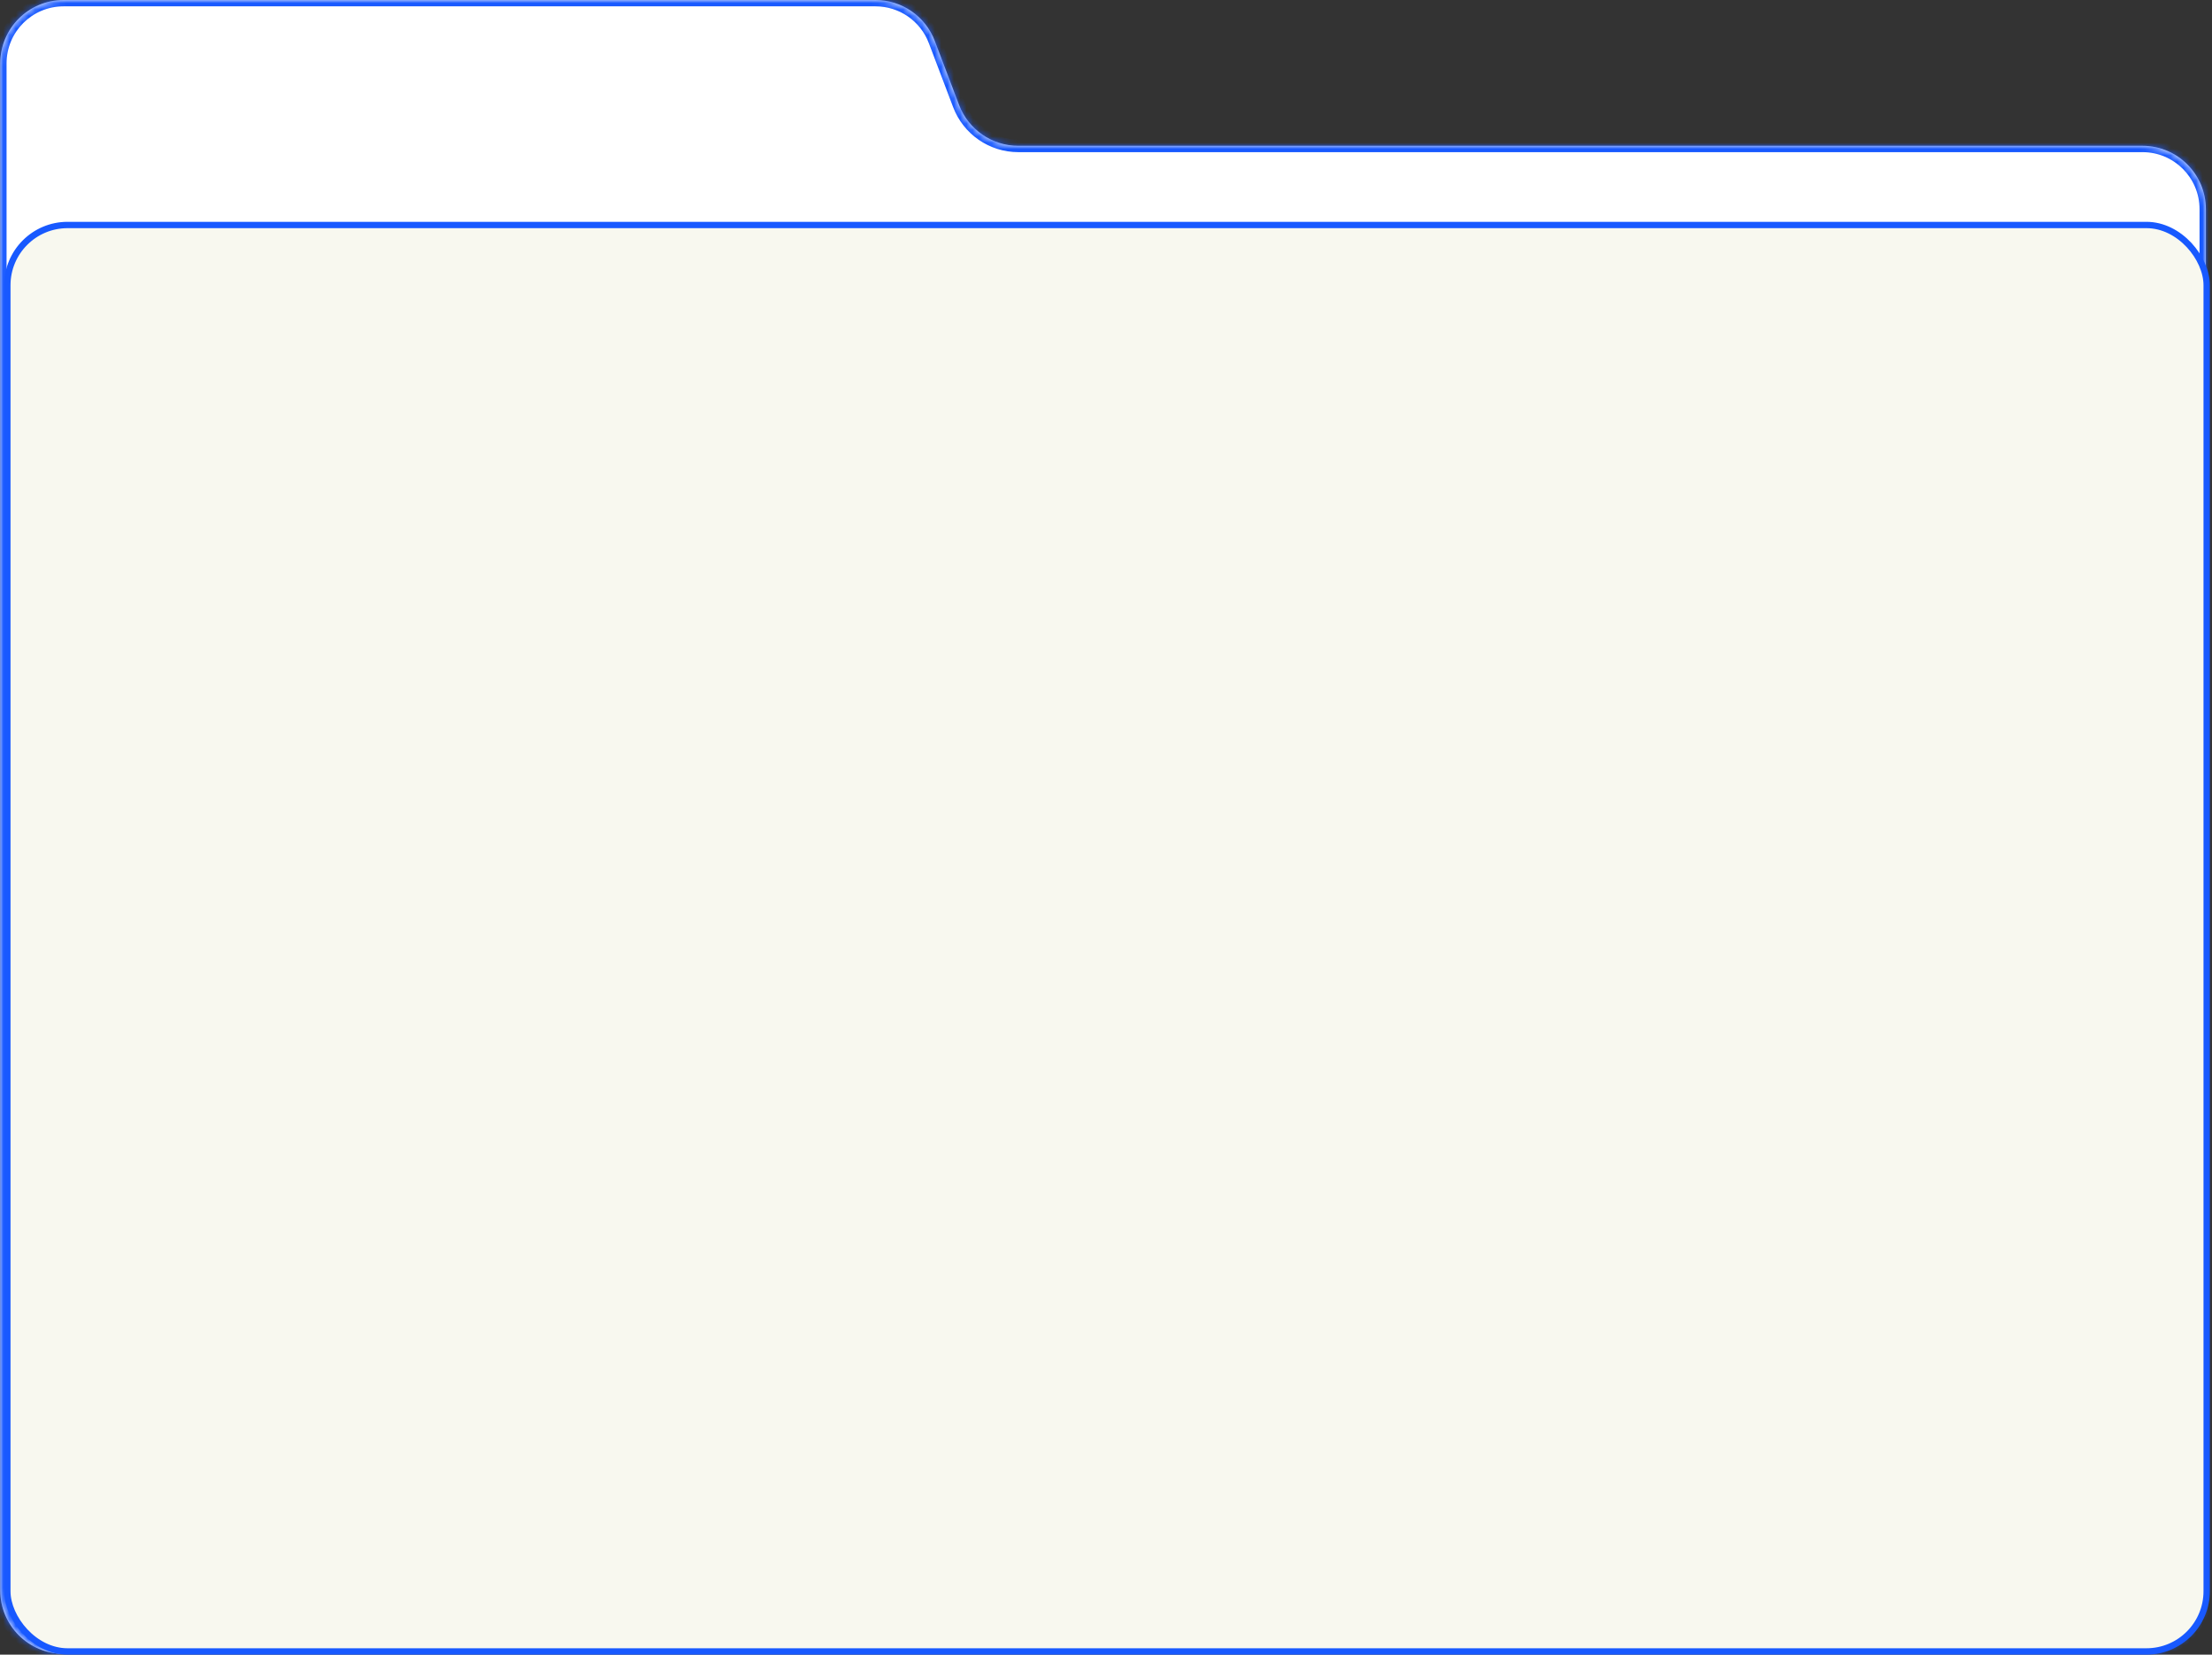
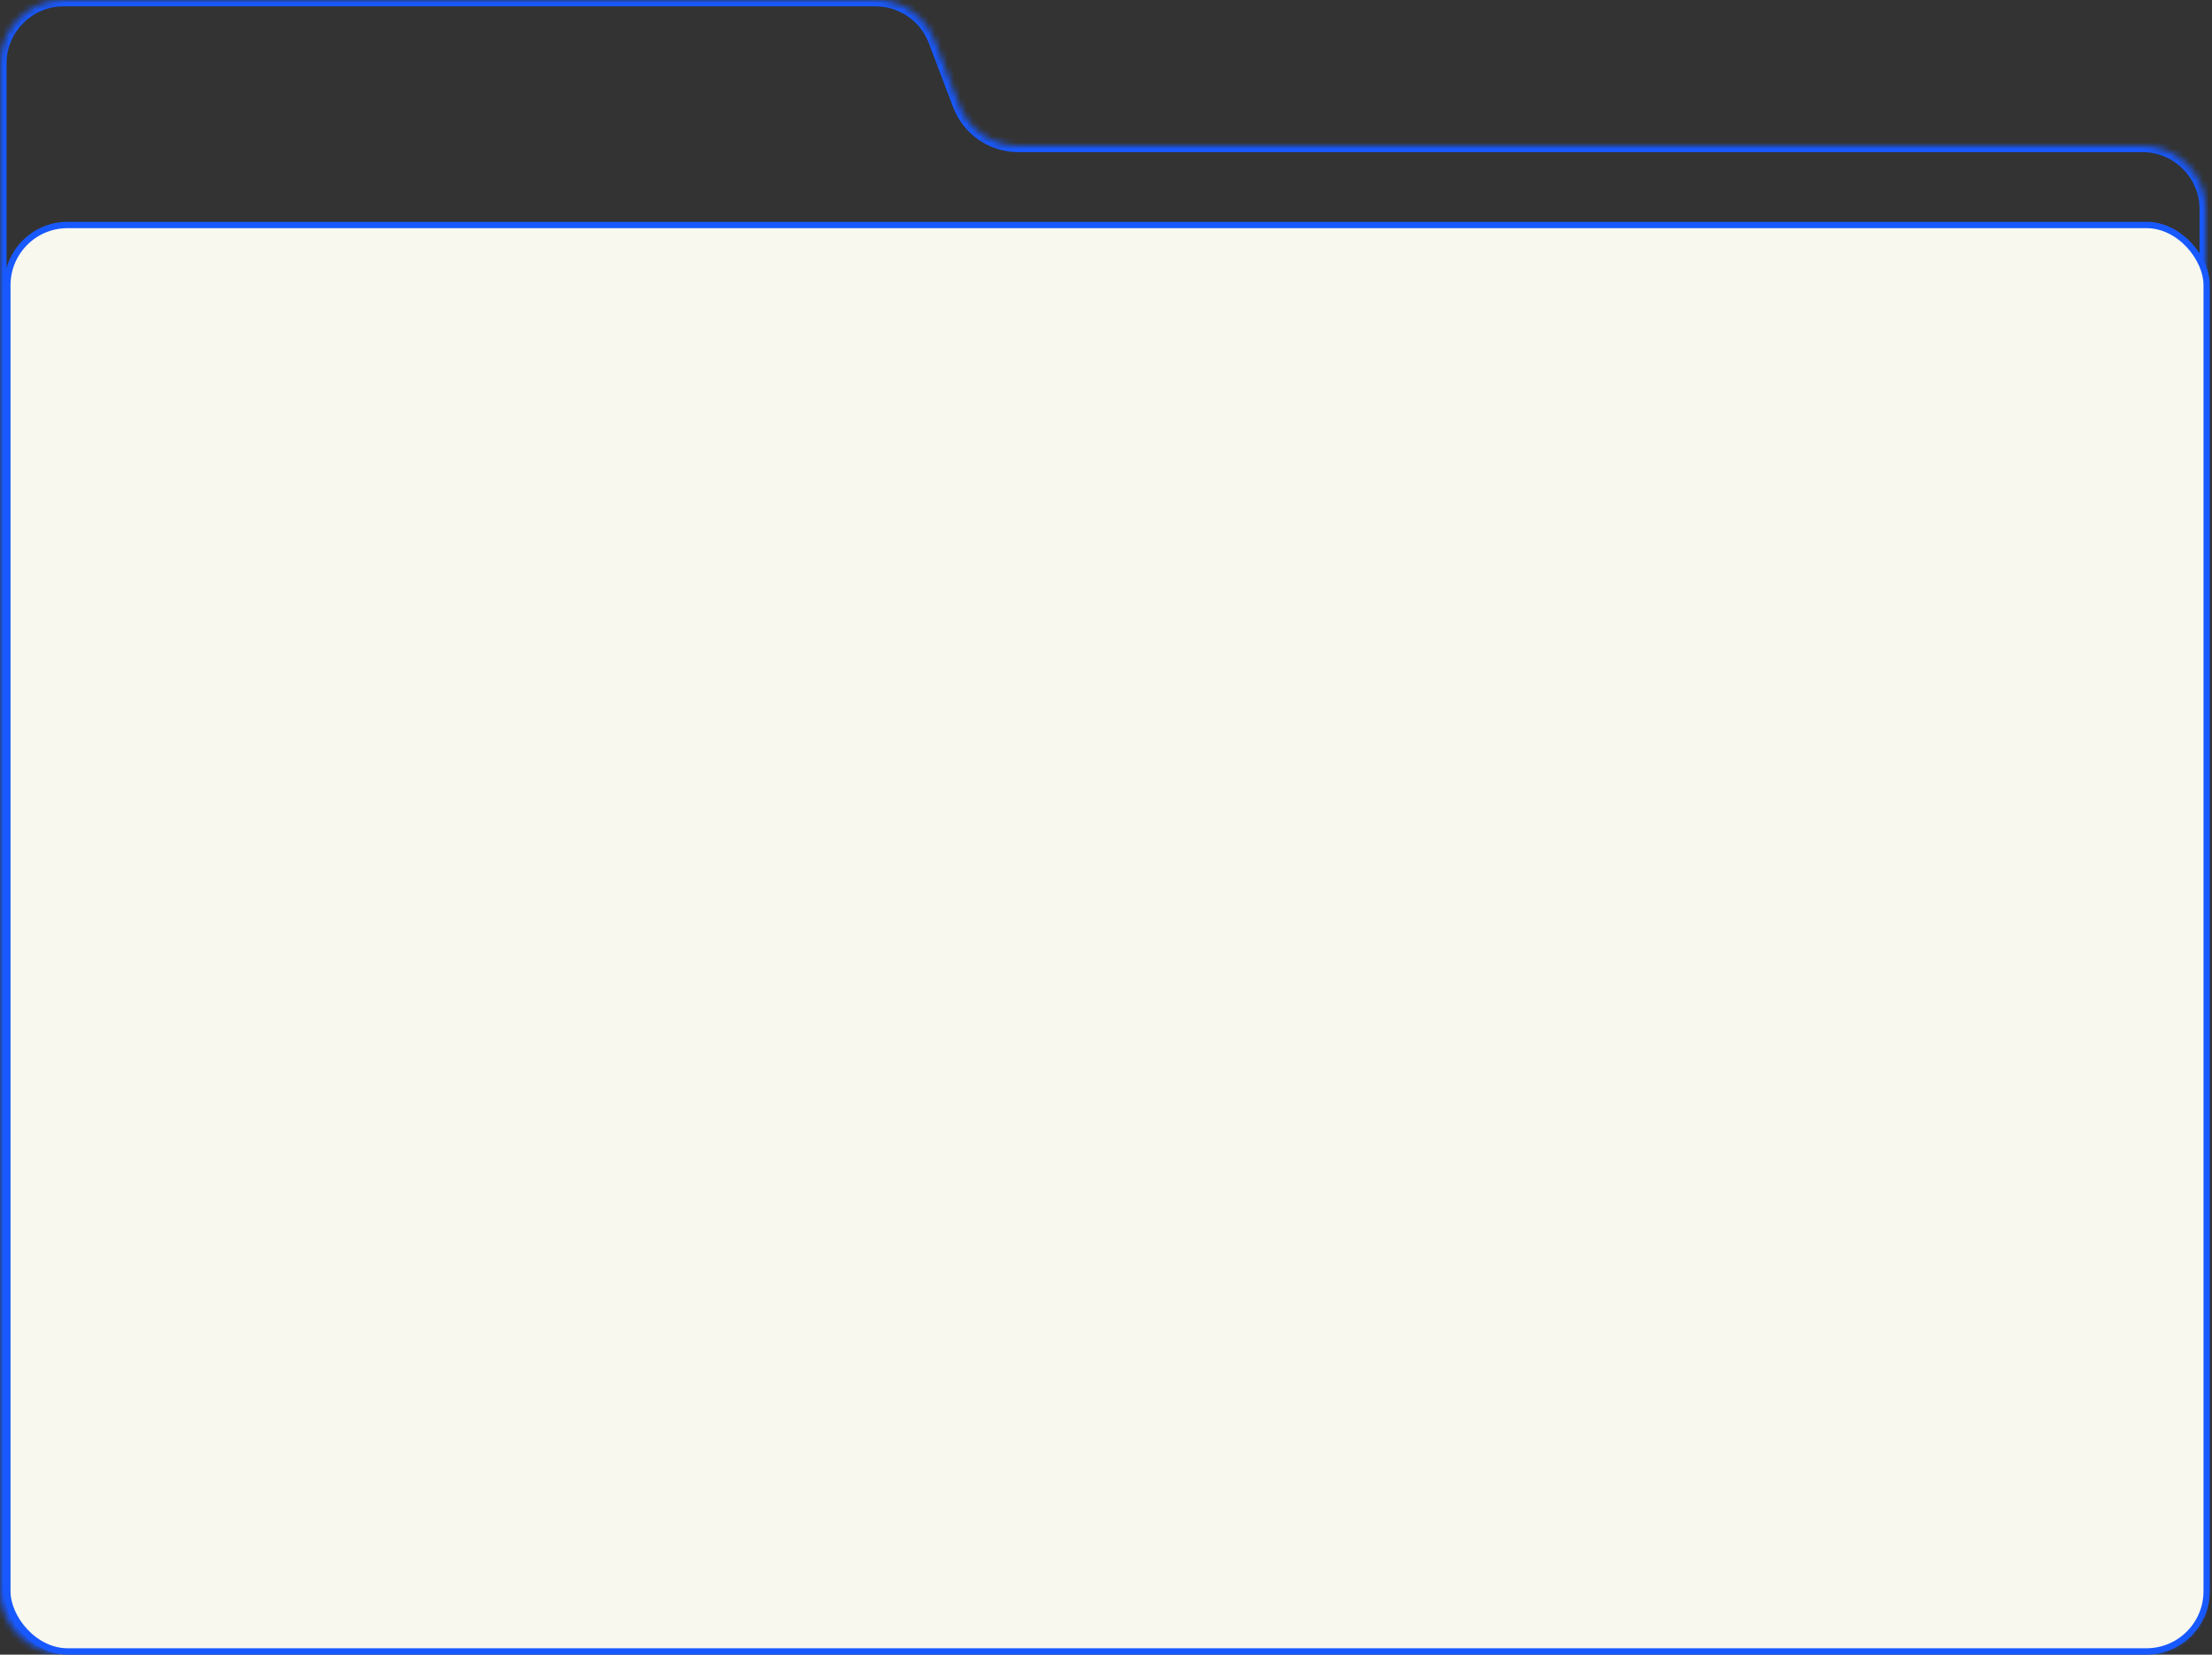
<svg xmlns="http://www.w3.org/2000/svg" width="349" height="261" viewBox="0 0 349 261" fill="none">
  <rect x="0" y="0" width="349" height="261" fill="#333333" stroke="none" />
  <mask id="path-1-inside-1_56_727" fill="white">
    <path fill-rule="evenodd" clip-rule="evenodd" d="M147.484 6.451C146.009 2.568 142.288 0 138.135 0L10.035 0C4.512 0 0.035 4.477 0.035 10L0.035 23L0.035 216L0.035 250.871C0.035 256.394 4.512 260.871 10.035 260.871H338.035C343.557 260.871 348.035 256.394 348.035 250.871V33C348.035 27.477 343.558 23 338.035 23L160.666 23C156.513 23 152.791 20.432 151.317 16.549L147.484 6.451Z" />
  </mask>
-   <path fill-rule="evenodd" clip-rule="evenodd" d="M147.484 6.451C146.009 2.568 142.288 0 138.135 0L10.035 0C4.512 0 0.035 4.477 0.035 10L0.035 23L0.035 216L0.035 250.871C0.035 256.394 4.512 260.871 10.035 260.871H338.035C343.557 260.871 348.035 256.394 348.035 250.871V33C348.035 27.477 343.558 23 338.035 23L160.666 23C156.513 23 152.791 20.432 151.317 16.549L147.484 6.451Z" fill="white" />
  <path d="M151.317 16.549L150.382 16.904L151.317 16.549ZM147.484 6.451L148.418 6.096L147.484 6.451ZM10.035 1L138.135 1V-1L10.035 -1V1ZM1.035 23V10H-0.965V23H1.035ZM1.035 216L1.035 23H-0.965L-0.965 216H1.035ZM1.035 250.871L1.035 216H-0.965L-0.965 250.871H1.035ZM338.035 259.871H10.035V261.871H338.035V259.871ZM347.035 33V250.871H349.035V33H347.035ZM160.666 24L338.035 24V22L160.666 22V24ZM146.549 6.806L150.382 16.904L152.252 16.194L148.418 6.096L146.549 6.806ZM160.666 22C156.928 22 153.579 19.689 152.252 16.194L150.382 16.904C152.004 21.176 156.097 24 160.666 24V22ZM-0.965 250.871C-0.965 256.946 3.96 261.871 10.035 261.871V259.871C5.064 259.871 1.035 255.841 1.035 250.871H-0.965ZM349.035 33C349.035 26.925 344.11 22 338.035 22V24C343.005 24 347.035 28.029 347.035 33H349.035ZM138.135 1C141.873 1 145.222 3.311 146.549 6.806L148.418 6.096C146.797 1.824 142.704 -1 138.135 -1V1ZM338.035 261.871C344.11 261.871 349.035 256.946 349.035 250.871H347.035C347.035 255.841 343.005 259.871 338.035 259.871V261.871ZM10.035 -1C3.96 -1 -0.965 3.925 -0.965 10H1.035C1.035 5.029 5.064 1 10.035 1V-1Z" fill="#1859FF" mask="url(#path-1-inside-1_56_727)" />
  <rect x="1.159" y="35.489" width="347" height="225" rx="9.5" fill="#F8F8EF" stroke="#1859FF" />
</svg>